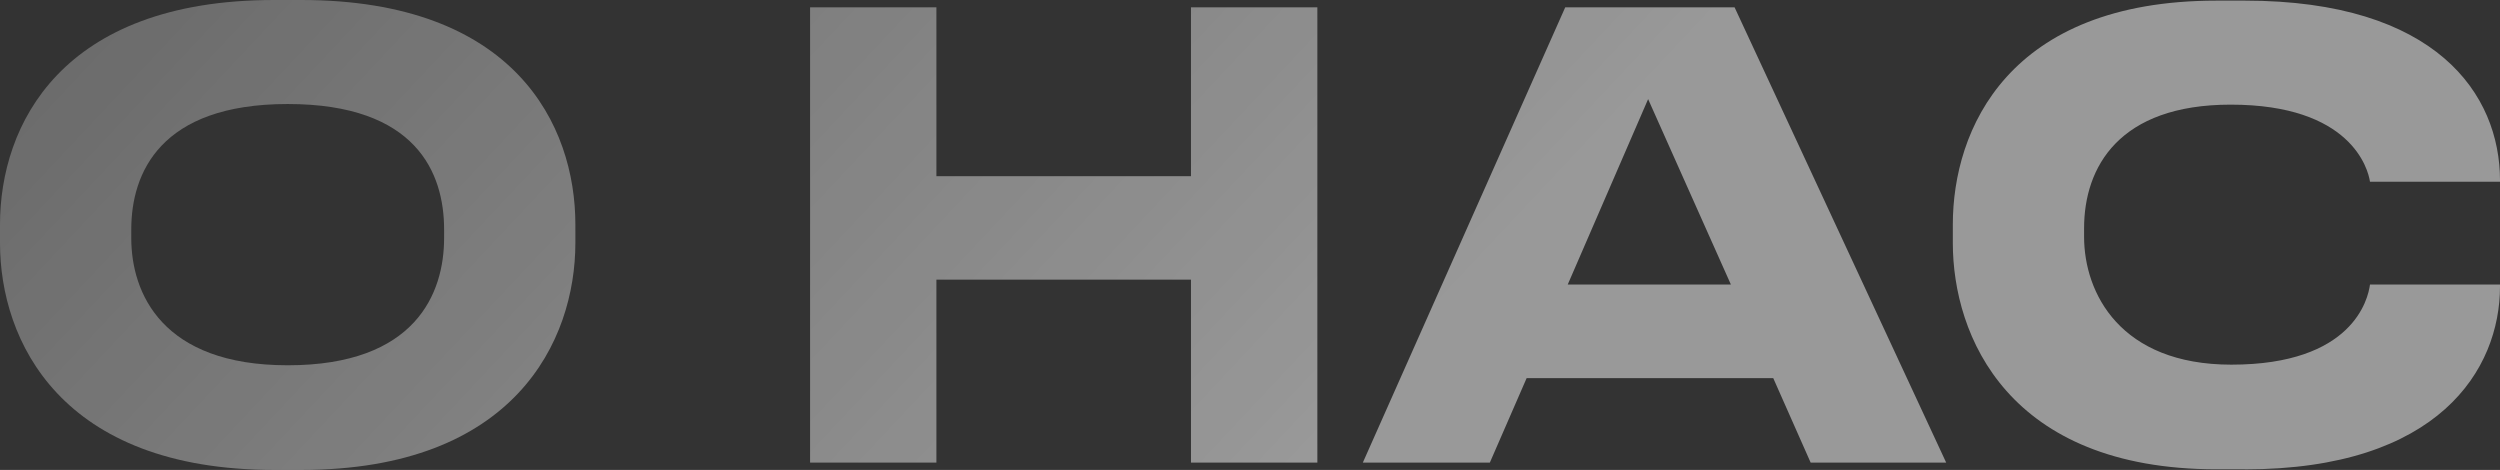
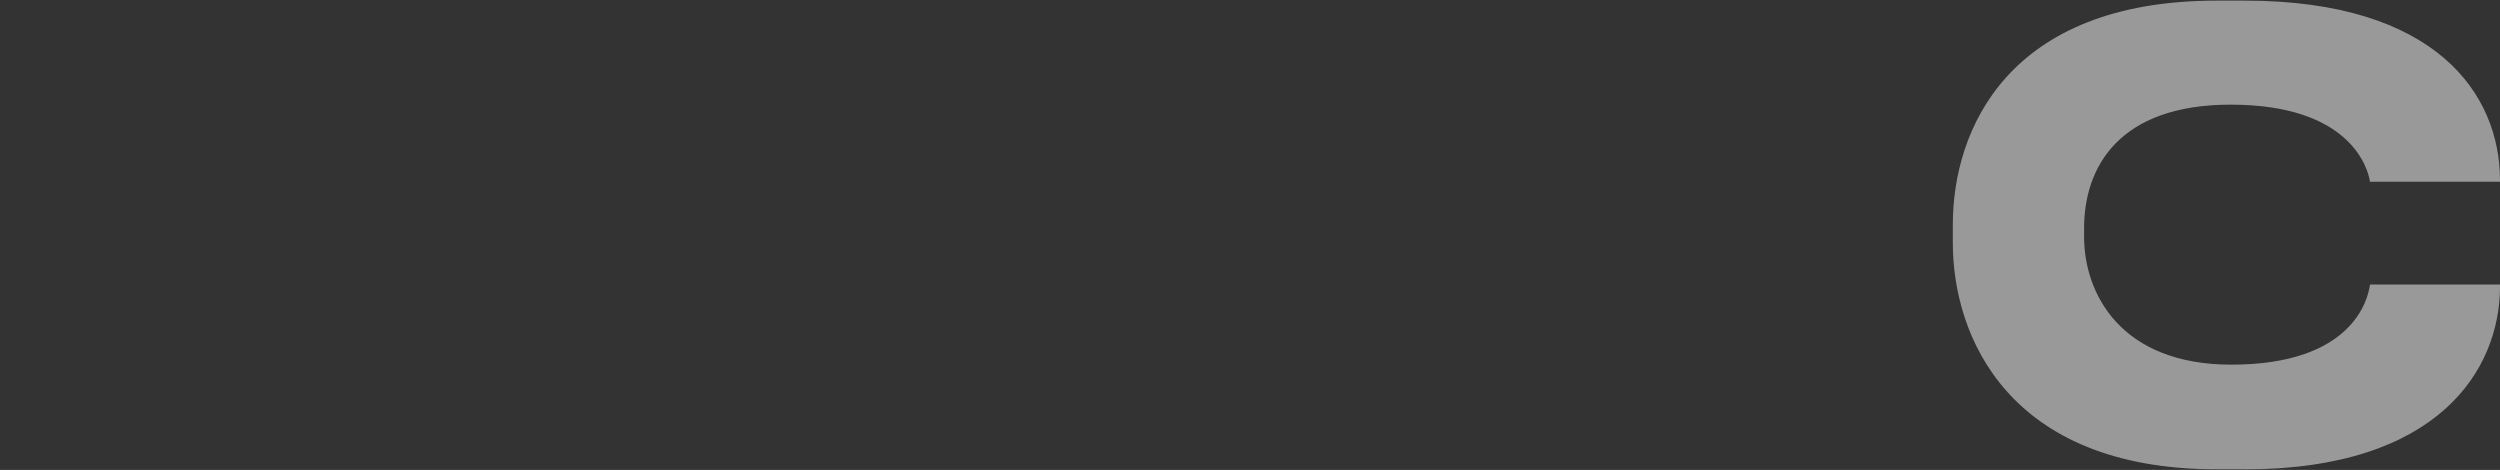
<svg xmlns="http://www.w3.org/2000/svg" viewBox="0 0 399 75" fill="none">
  <rect x="0" y="0" width="399" height="75" fill="#333333" stroke="none" />
  <g opacity=".5">
-     <path d="M43.76 0h4.3c34.08 0 43.77 19.92 43.77 35.84v2.93c0 15.62-9.7 36.23-43.76 36.23h-4.3c-34.08 0-43.77-20.6-43.77-36.23v-2.93c0-15.82 9.7-35.84 43.76-35.84Zm27.12 37.99v-1.37c0-8.98-4.4-20.02-24.96-20.02-20.37 0-24.97 11.04-24.97 20.02v1.37c0 8.79 4.9 20.31 24.97 20.31 20.46 0 24.96-11.52 24.96-20.31Z" fill="url(#a)" />
-     <path d="M190.08 73.83v-29.2h-40.63v29.2h-20.16v-72.66h20.16v26.95h40.63v-26.95h20.17v72.66h-20.17Z" fill="url(#b)" />
-     <path d="m276.25 45.41-13.21-29.59-12.83 29.59h26.04Zm12.73 28.42-5.97-13.48h-39.36l-5.87 13.48h-20.27l32.3-72.66h27.03l33.77 72.66h-21.63Z" fill="url(#c)" />
    <path d="M358.27 74.9h-4.5c-33.29 0-42.1-21.29-42.1-36.13v-2.93c0-15.14 8.81-35.74 42.1-35.74h4.5c30.55 0 40.73 14.94 40.73 28.7v.2h-20.75c-.3-2.05-3.04-12.3-22.23-12.3-17.82 0-23.4 9.96-23.4 19.73v1.36c0 8.99 5.78 20.41 23.5 20.41 19.38 0 21.83-10.45 22.13-12.79h20.75v.3c0 13.27-9.79 29.2-40.73 29.2Z" fill="url(#d)" />
  </g>
  <defs>
    <linearGradient id="a" x1="-123.458" y1="-64.881" x2="123.658" y2="166.805" gradientUnits="userSpaceOnUse">
      <stop stop-color="#fff" stop-opacity=".2" />
      <stop offset="1" stop-color="#fff" />
    </linearGradient>
    <linearGradient id="b" x1="-123.458" y1="-64.881" x2="123.658" y2="166.805" gradientUnits="userSpaceOnUse">
      <stop stop-color="#fff" stop-opacity=".2" />
      <stop offset="1" stop-color="#fff" />
    </linearGradient>
    <linearGradient id="c" x1="-123.458" y1="-64.881" x2="123.658" y2="166.805" gradientUnits="userSpaceOnUse">
      <stop stop-color="#fff" stop-opacity=".2" />
      <stop offset="1" stop-color="#fff" />
    </linearGradient>
    <linearGradient id="d" x1="-123.458" y1="-64.881" x2="123.658" y2="166.805" gradientUnits="userSpaceOnUse">
      <stop stop-color="#fff" stop-opacity=".2" />
      <stop offset="1" stop-color="#fff" />
    </linearGradient>
  </defs>
</svg>